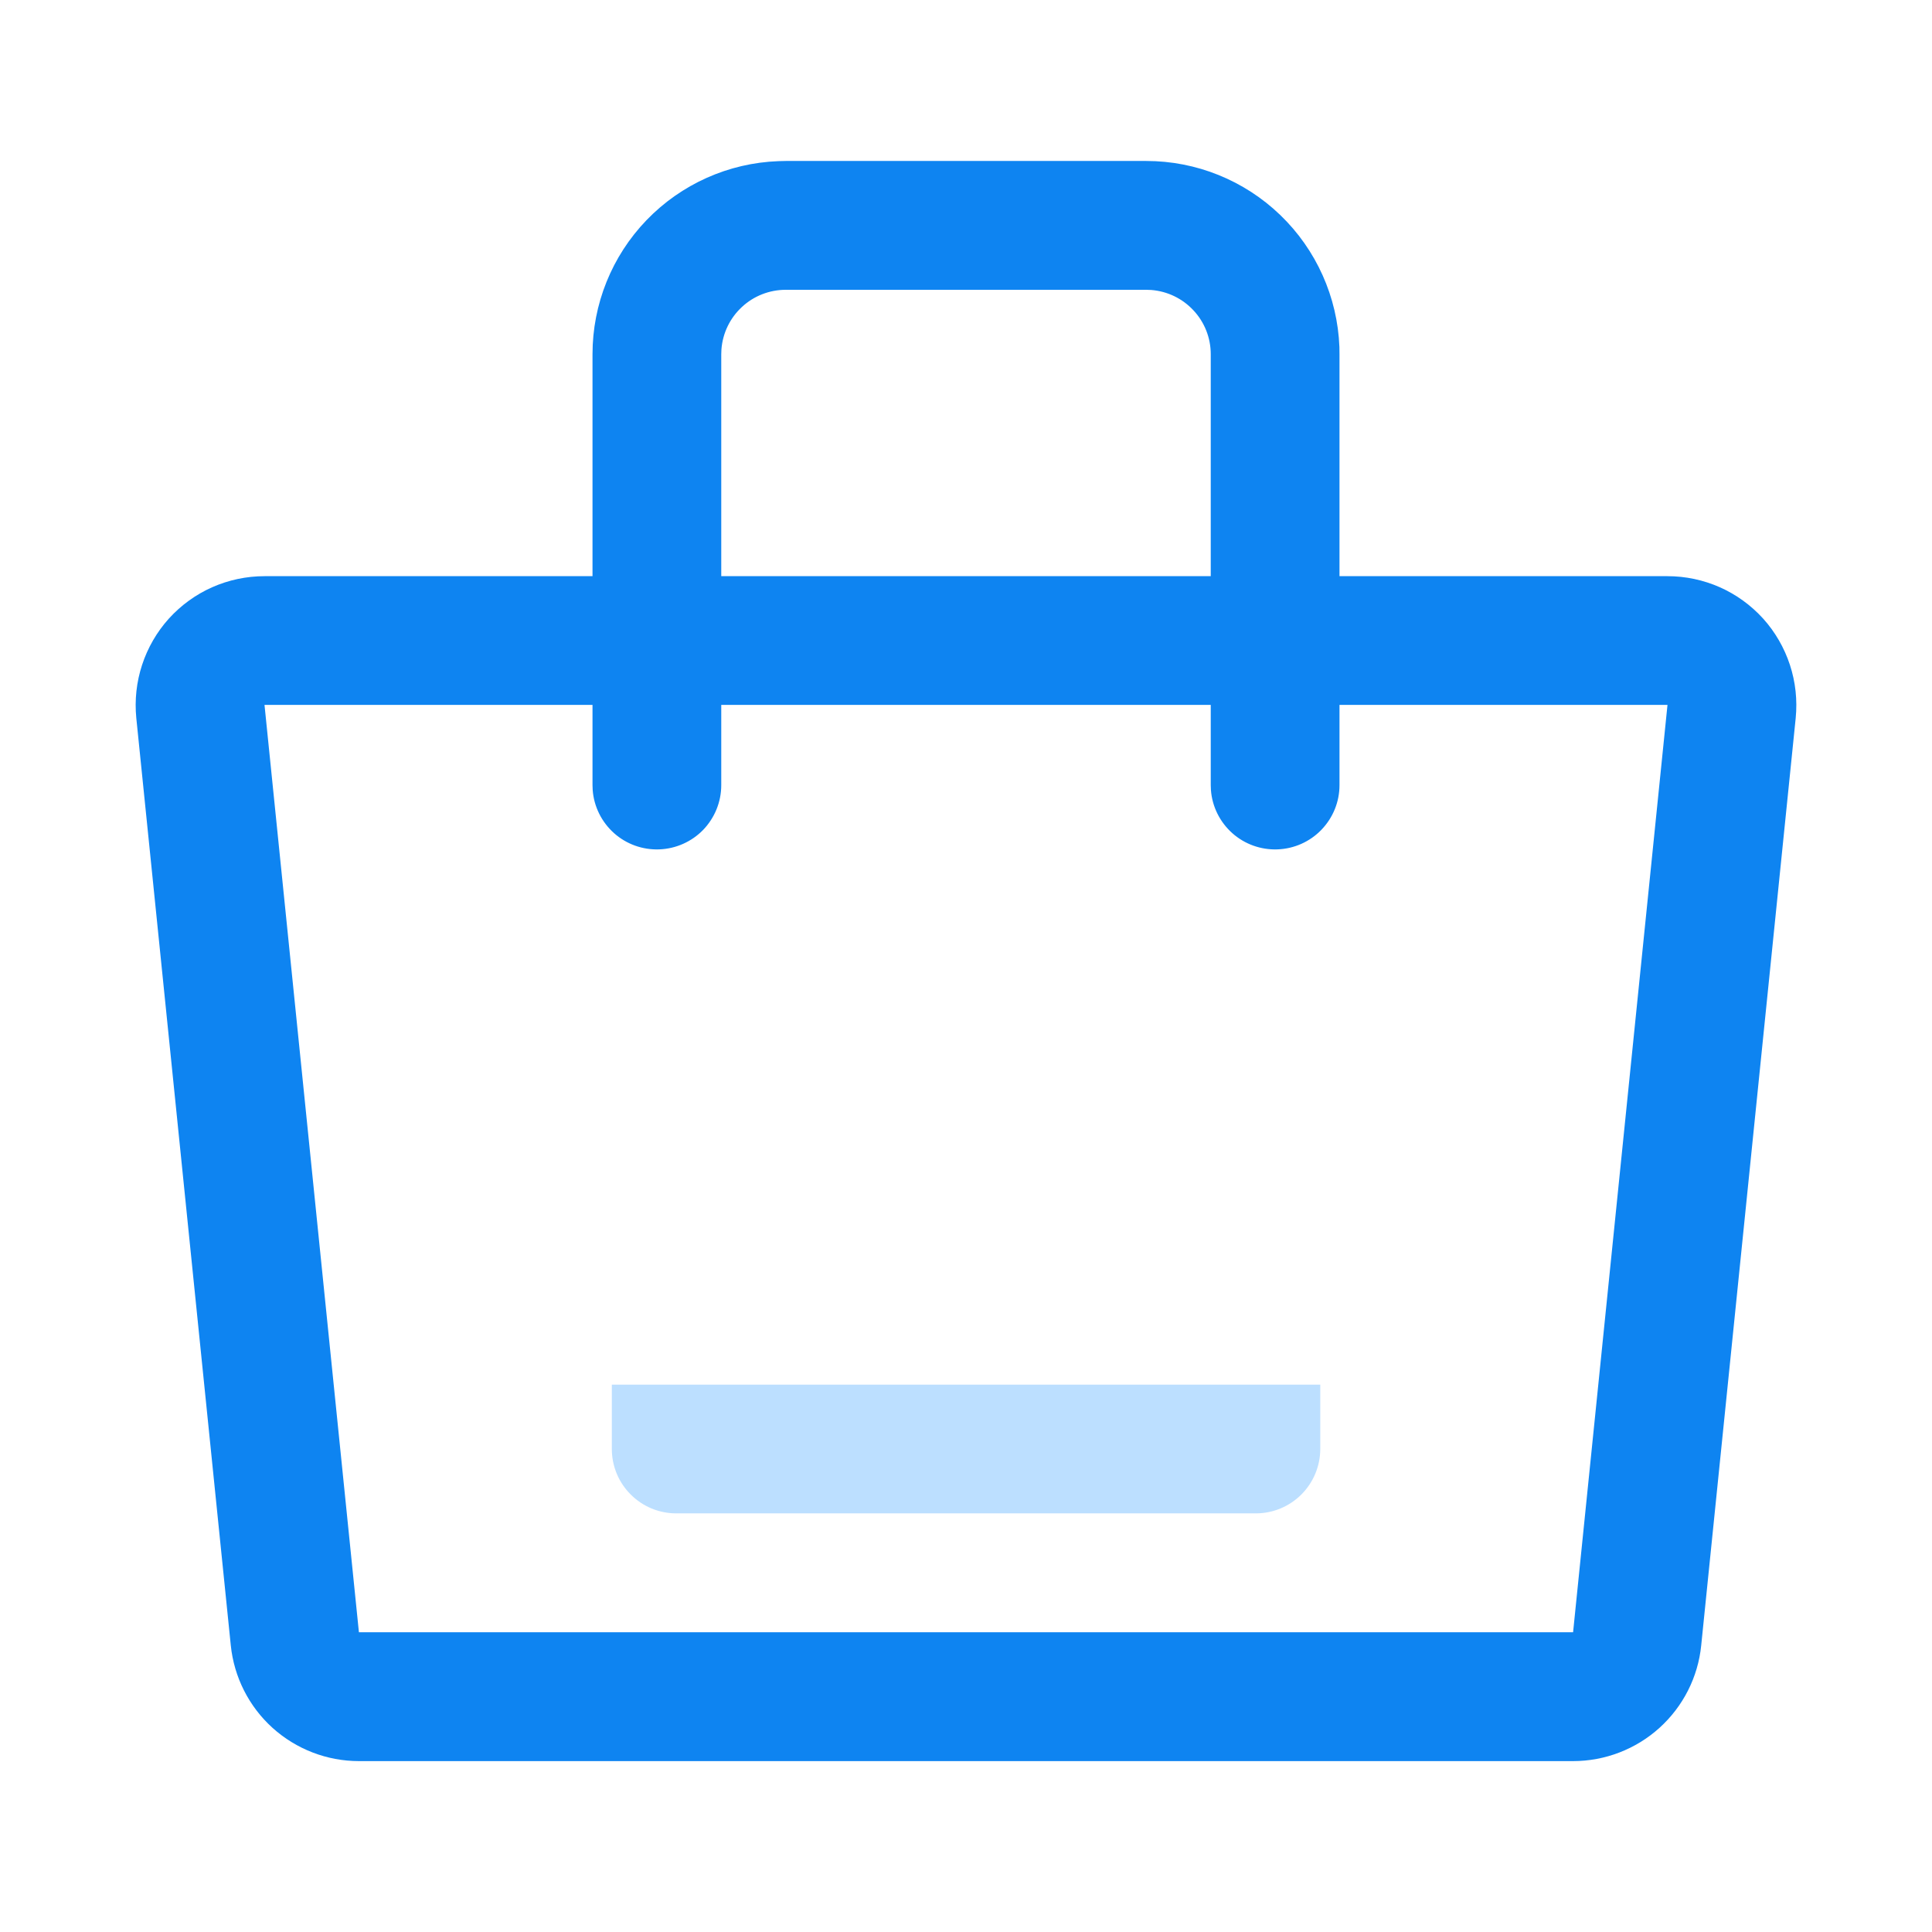
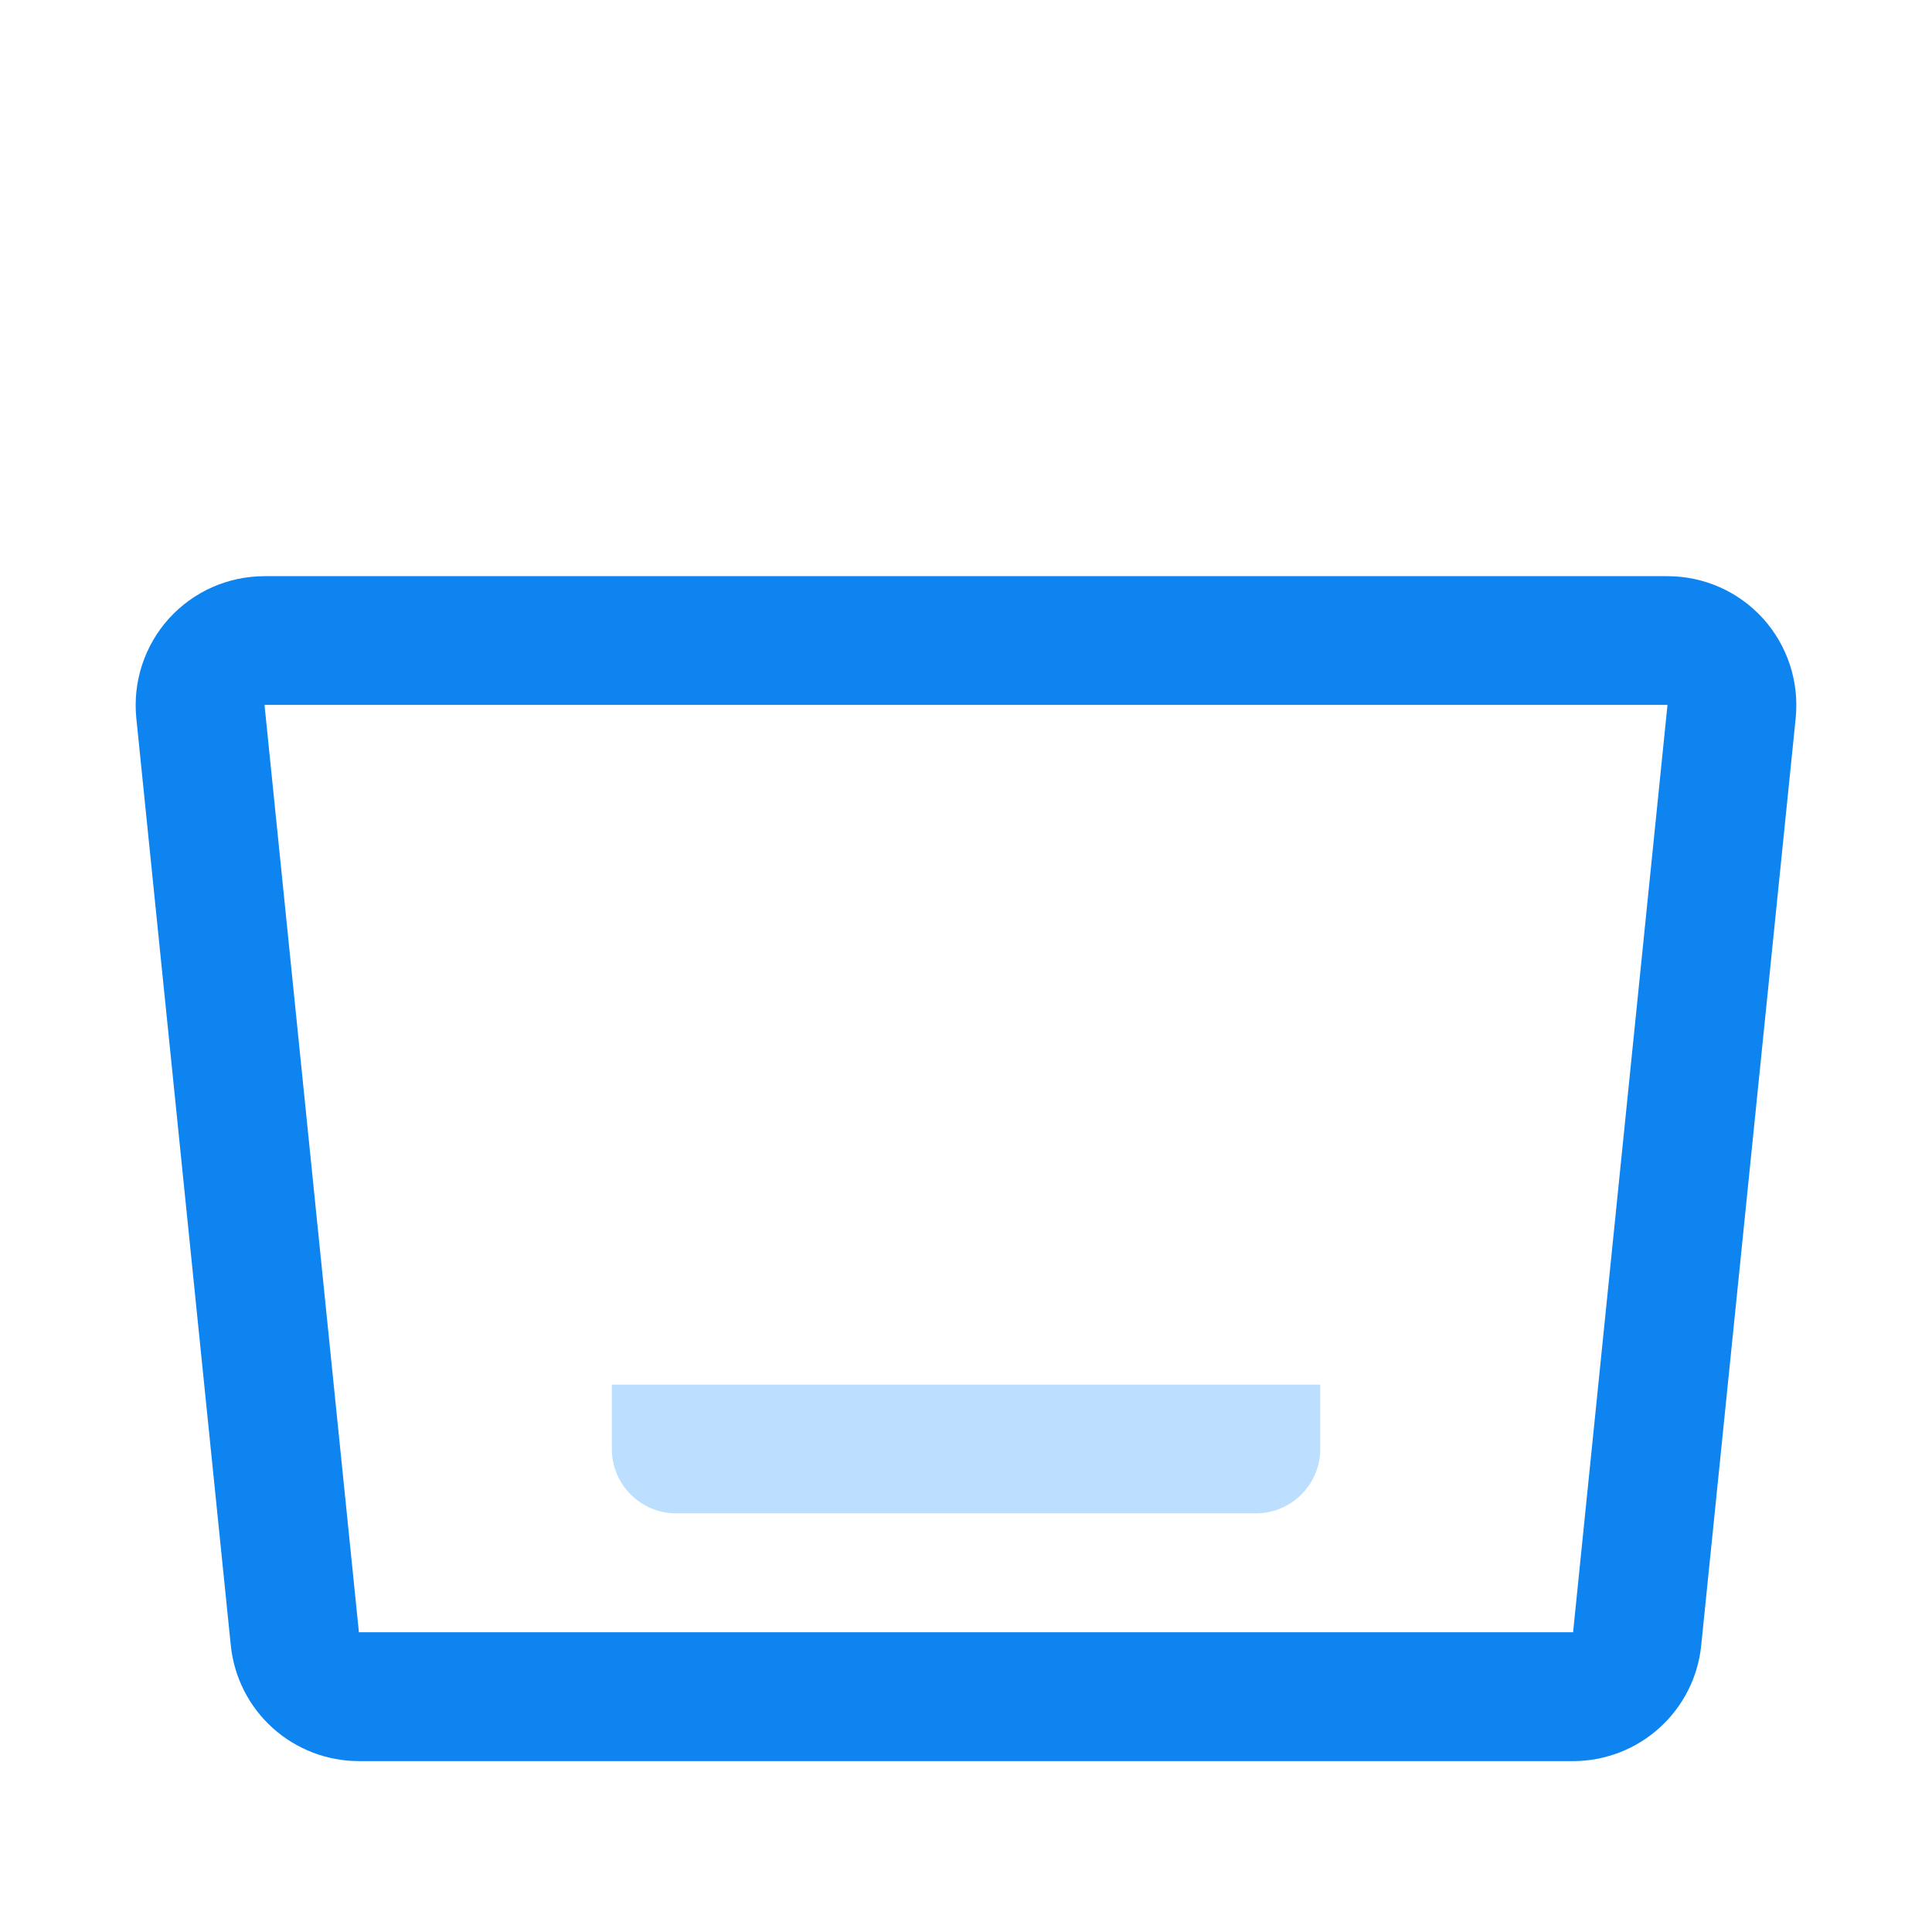
<svg xmlns="http://www.w3.org/2000/svg" width="22" height="22" viewBox="0 0 22 22" fill="none">
  <path d="M18.988 6.561H3.012C2.807 6.561 2.604 6.604 2.416 6.687C2.229 6.77 2.061 6.892 1.923 7.044C1.786 7.196 1.682 7.376 1.618 7.571C1.554 7.766 1.532 7.972 1.552 8.176L2.628 18.736C2.665 19.097 2.834 19.432 3.104 19.676C3.374 19.919 3.724 20.054 4.087 20.054H17.913C18.276 20.054 18.627 19.919 18.896 19.676C19.166 19.432 19.336 19.097 19.372 18.736L20.448 8.176C20.468 7.972 20.446 7.766 20.382 7.571C20.318 7.376 20.214 7.196 20.077 7.044C19.939 6.892 19.771 6.77 19.584 6.687C19.396 6.604 19.193 6.561 18.988 6.561ZM3.012 8.027H18.988L17.913 18.587H4.087L3.012 8.027Z" fill="#0E84F1" />
-   <path d="M13.053 1.833C13.623 1.833 14.169 2.054 14.579 2.449C14.989 2.844 15.23 3.382 15.252 3.951L15.253 4.033V8.941C15.253 9.131 15.179 9.312 15.047 9.449C14.916 9.585 14.737 9.665 14.547 9.672C14.358 9.679 14.173 9.613 14.032 9.487C13.891 9.361 13.803 9.185 13.789 8.996L13.787 8.941V4.033C13.787 3.848 13.717 3.67 13.591 3.535C13.465 3.399 13.293 3.316 13.108 3.302L13.053 3.3H8.947C8.762 3.3 8.583 3.37 8.448 3.496C8.312 3.622 8.229 3.794 8.215 3.979L8.213 4.034V8.941C8.213 9.131 8.139 9.312 8.008 9.449C7.876 9.585 7.697 9.665 7.507 9.672C7.318 9.679 7.133 9.613 6.992 9.487C6.851 9.361 6.763 9.185 6.749 8.996L6.747 8.941V4.033C6.747 3.464 6.967 2.917 7.362 2.507C7.757 2.097 8.295 1.856 8.864 1.835L8.947 1.833H13.053Z" fill="#0E84F1" />
  <path d="M15.034 15.767V16.5C15.034 16.694 14.956 16.881 14.819 17.018C14.681 17.156 14.495 17.233 14.3 17.233H7.7C7.506 17.233 7.319 17.156 7.182 17.018C7.044 16.881 6.967 16.694 6.967 16.5V15.767H15.034Z" fill="#BCDFFF" />
</svg>